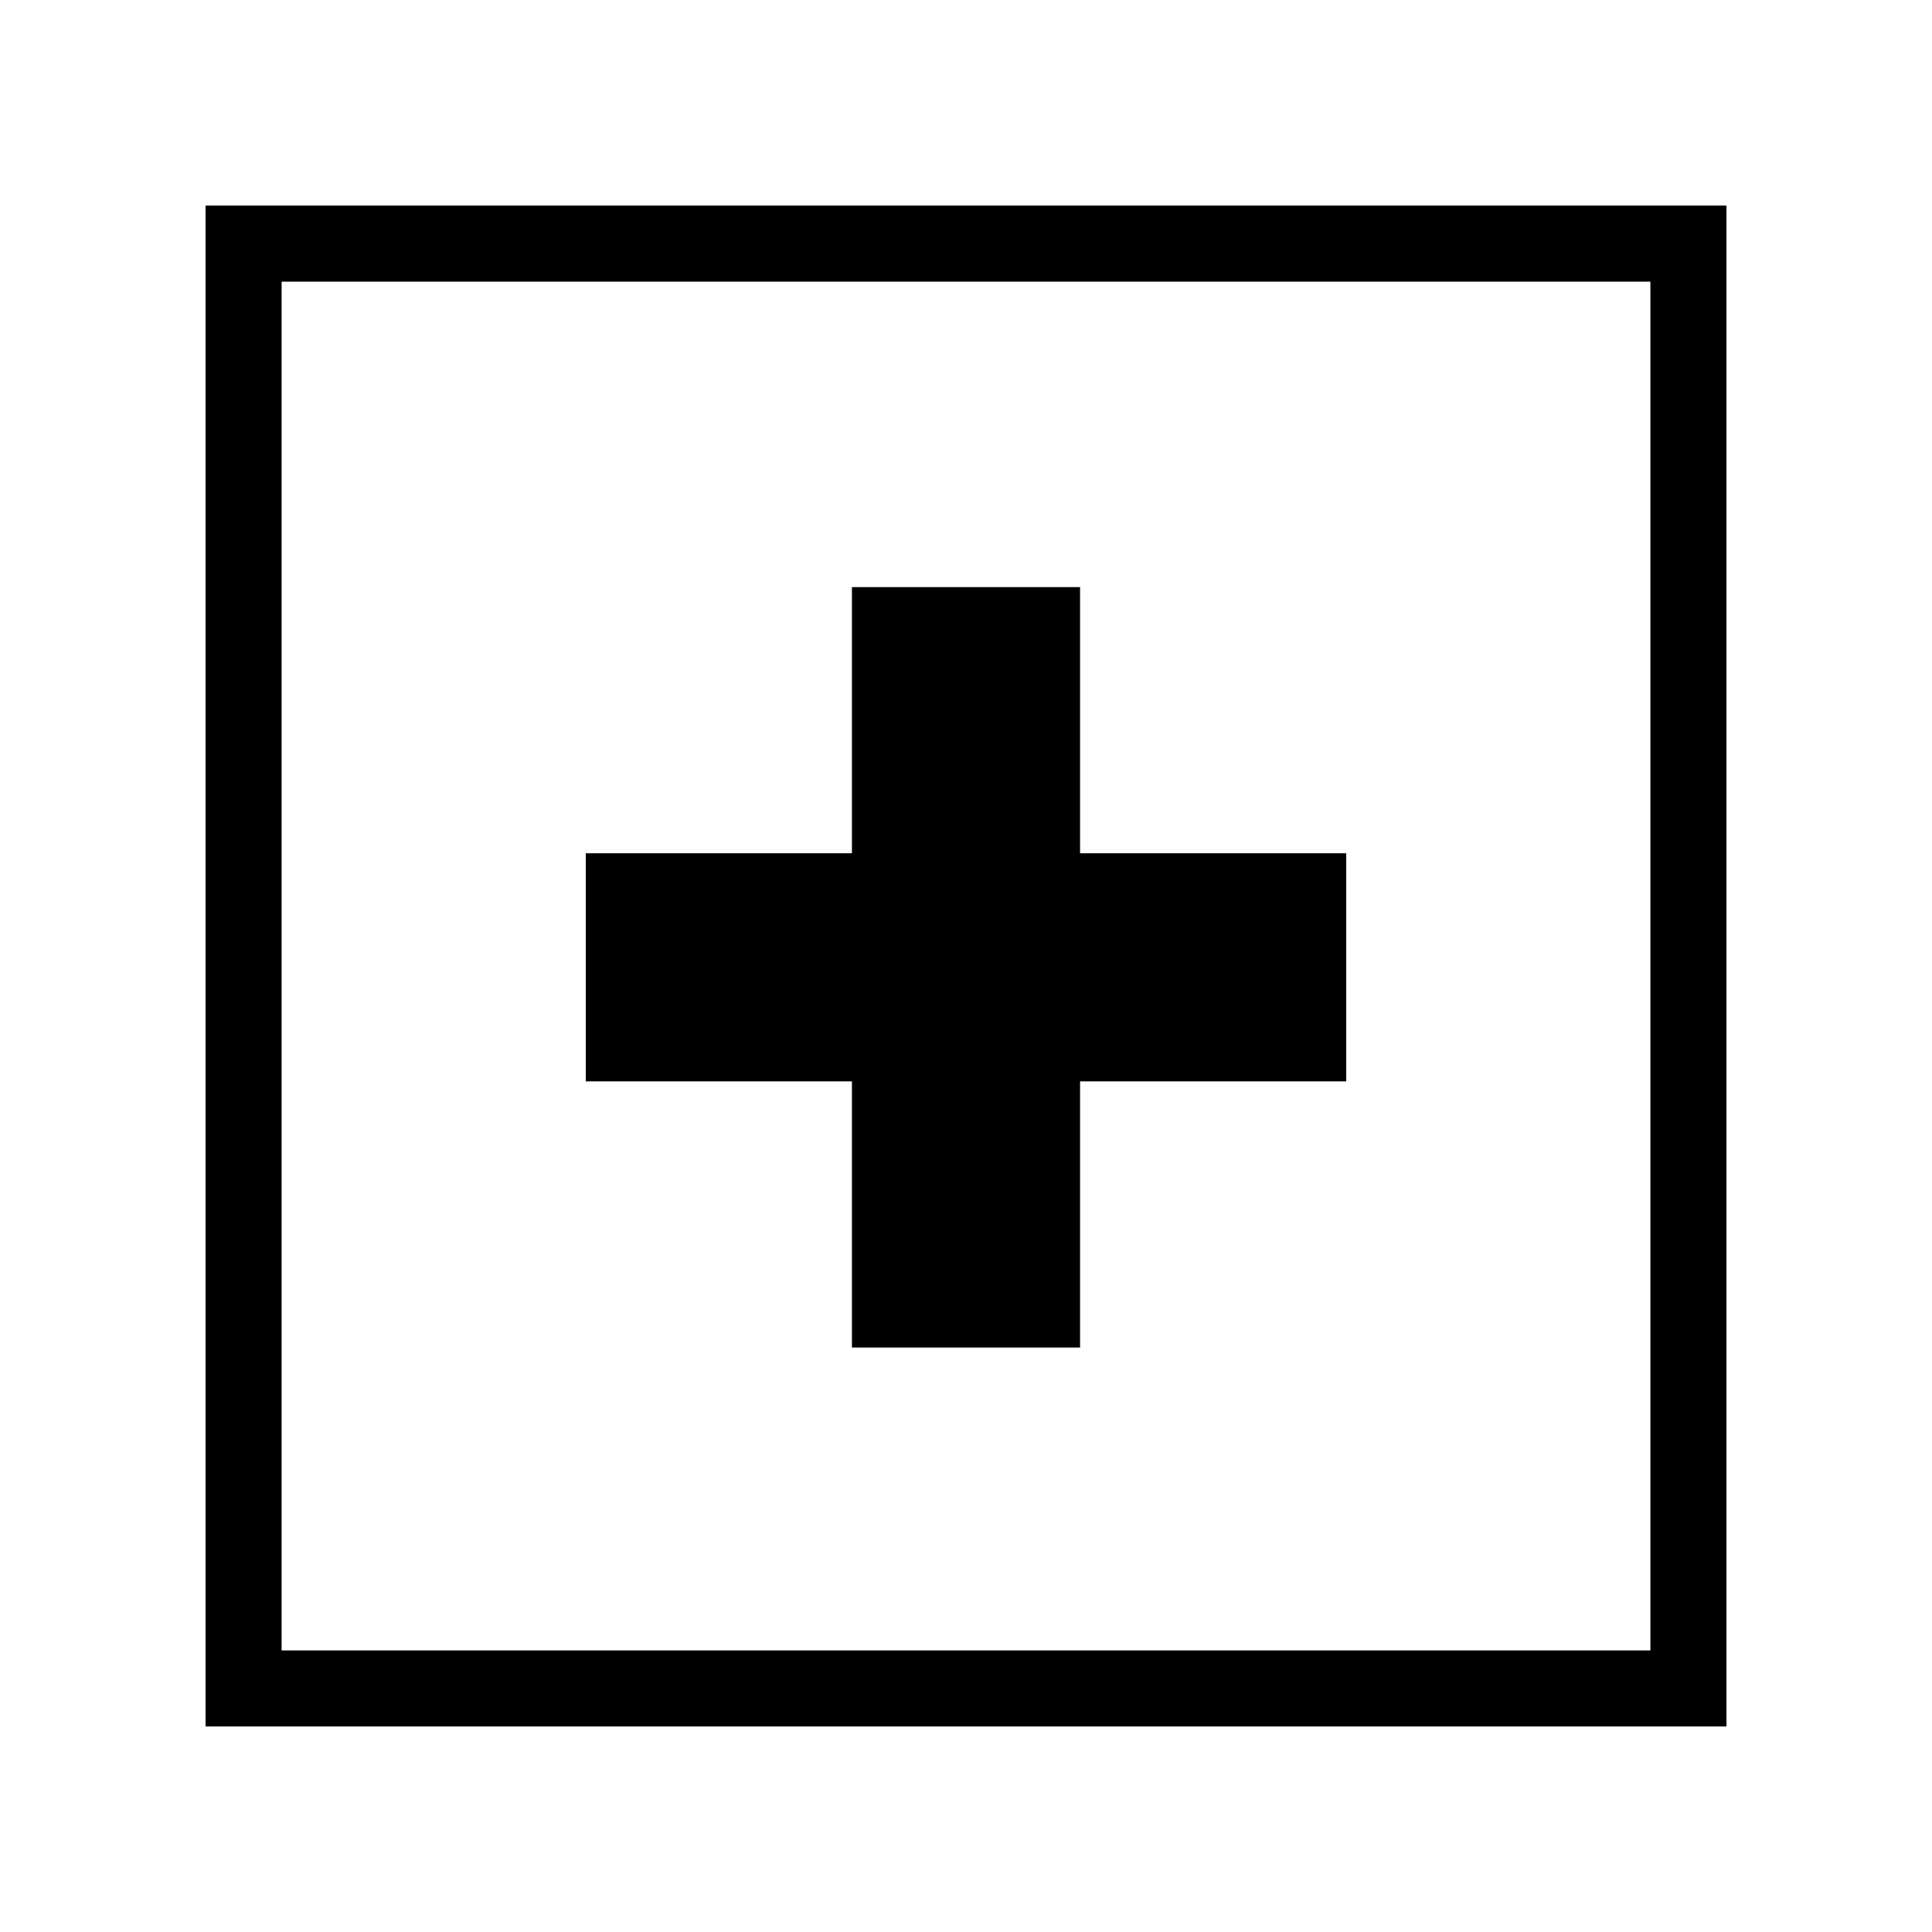
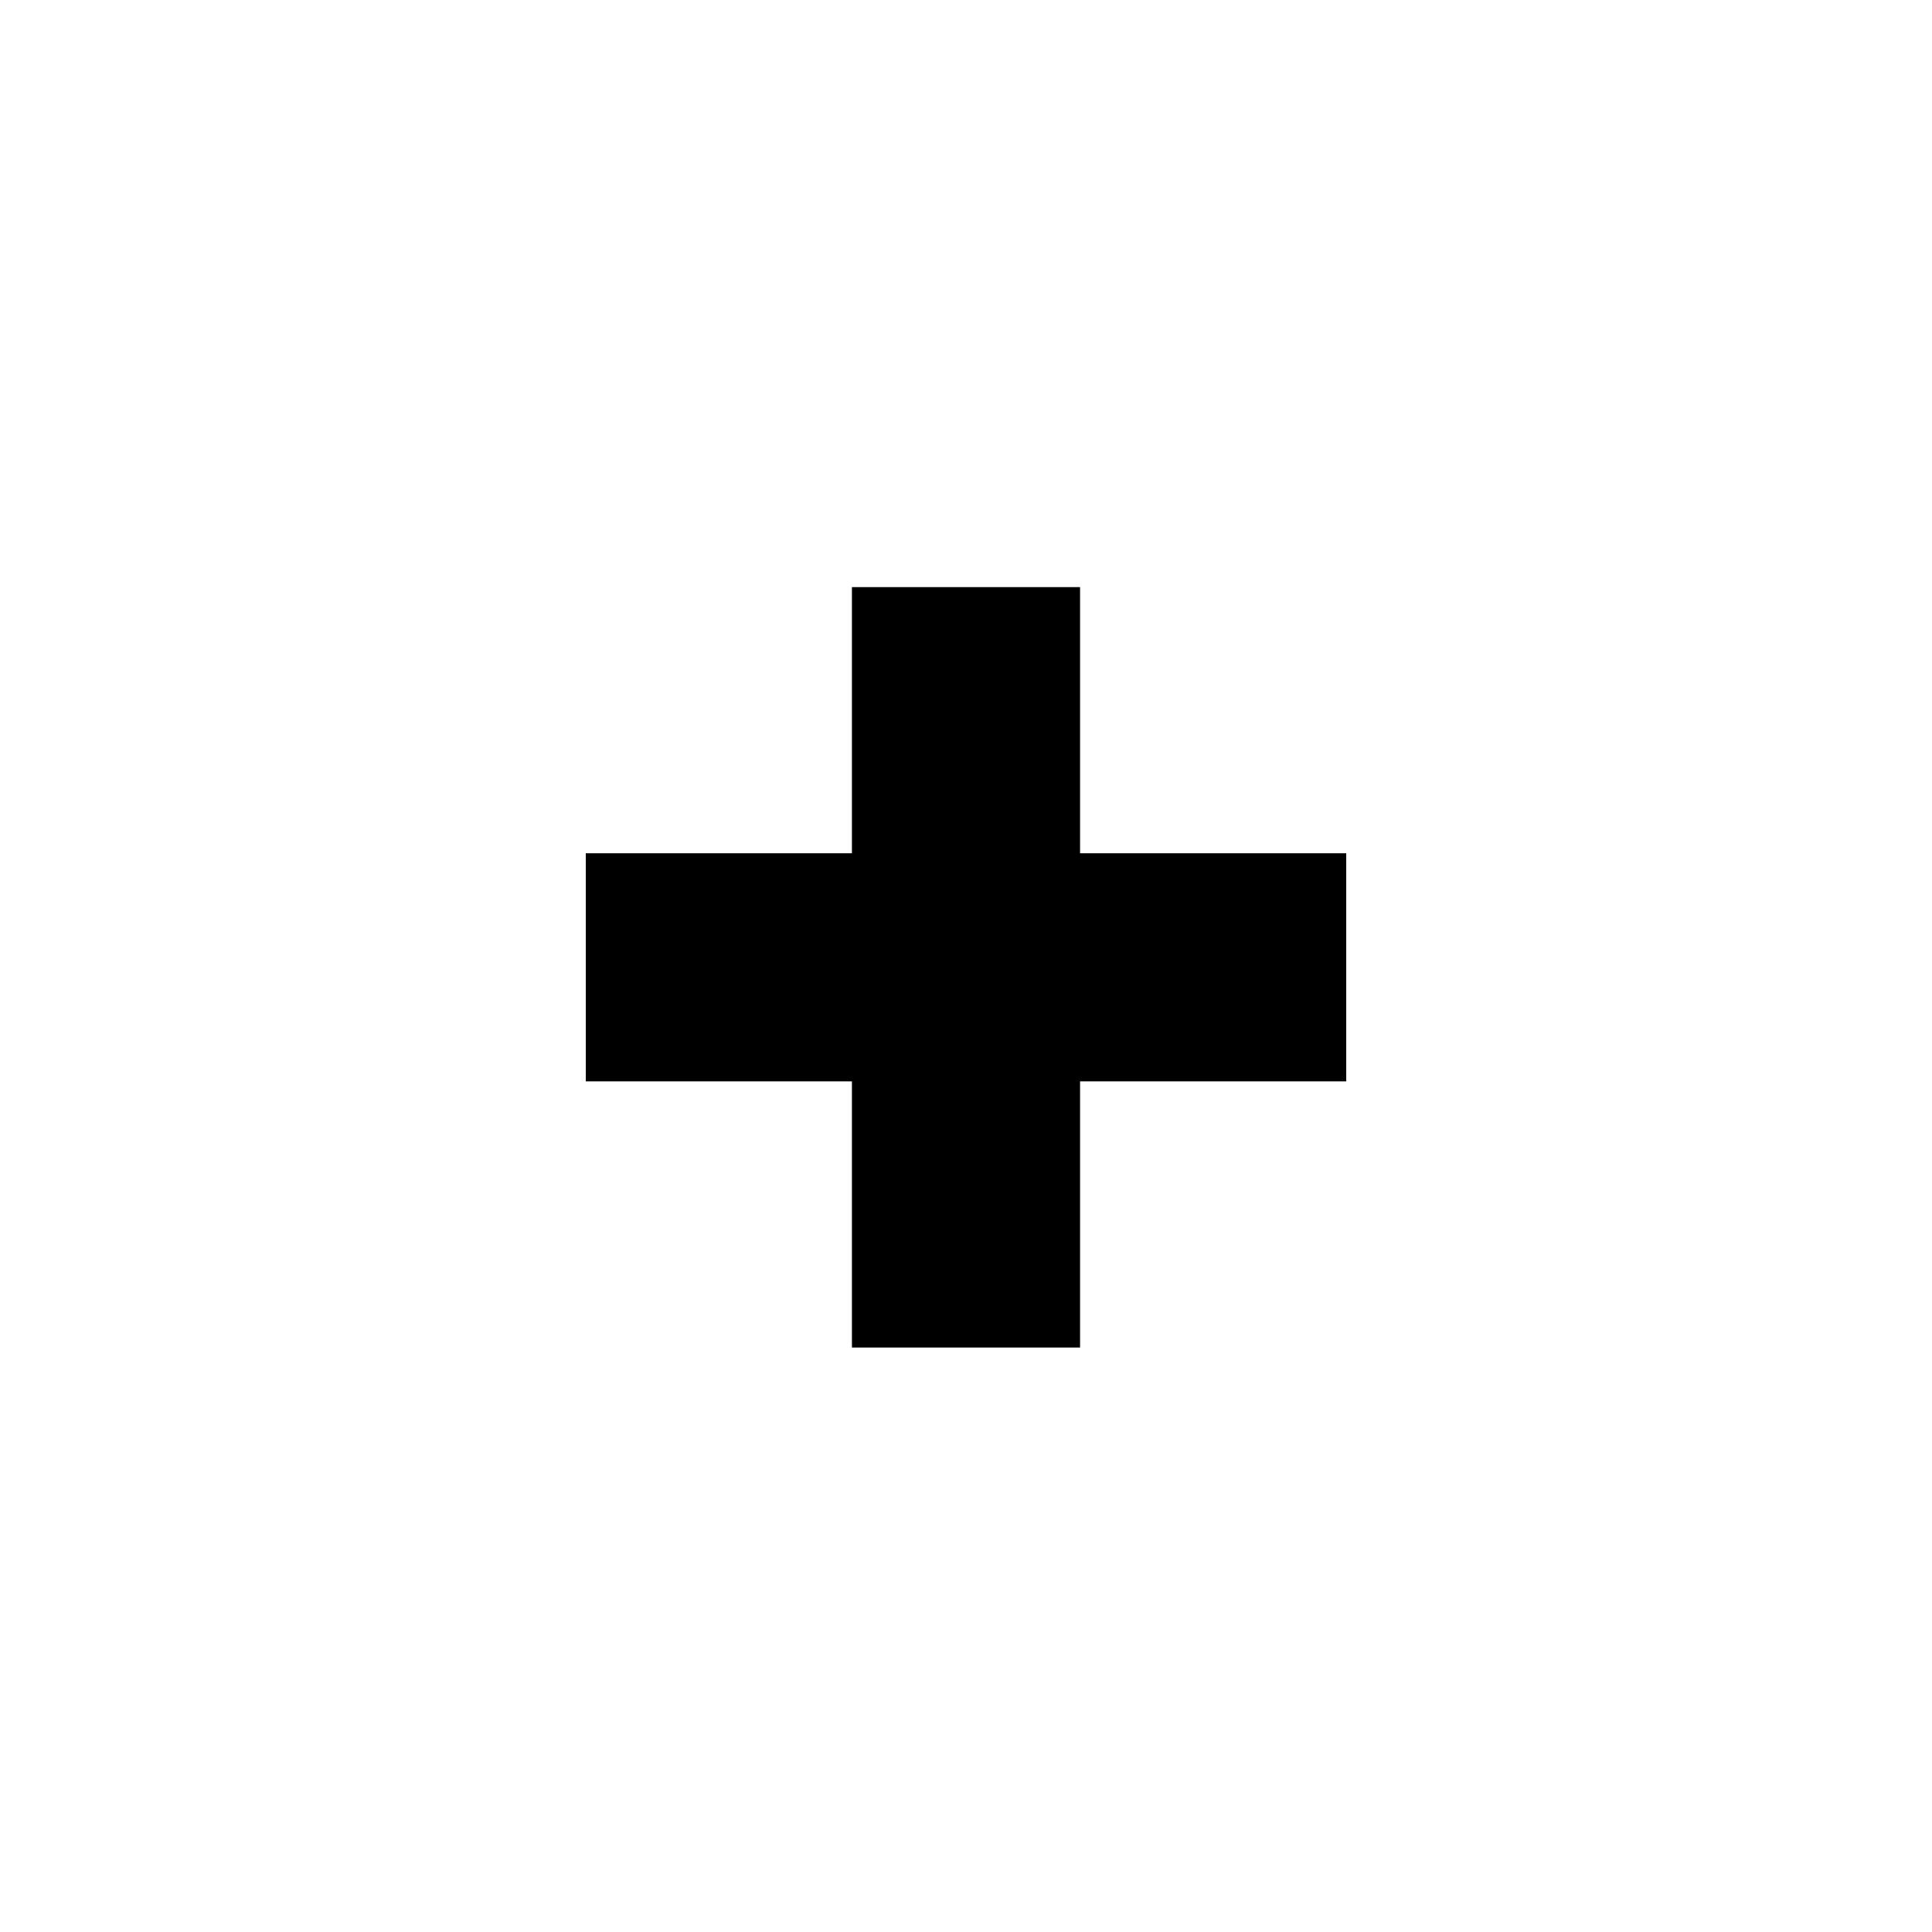
<svg xmlns="http://www.w3.org/2000/svg" fill="#000000" width="800px" height="800px" version="1.1" viewBox="144 144 512 512">
  <g>
-     <path d="m198.48 198.47v403.06h403.05v-403.06zm382.89 382.91h-362.74v-362.74h362.74z" />
    <path d="m369.77 501.11h60.457v-70.535h70.535v-60.449h-70.535v-70.535h-60.457v70.535h-70.531v60.449h70.531z" />
  </g>
</svg>